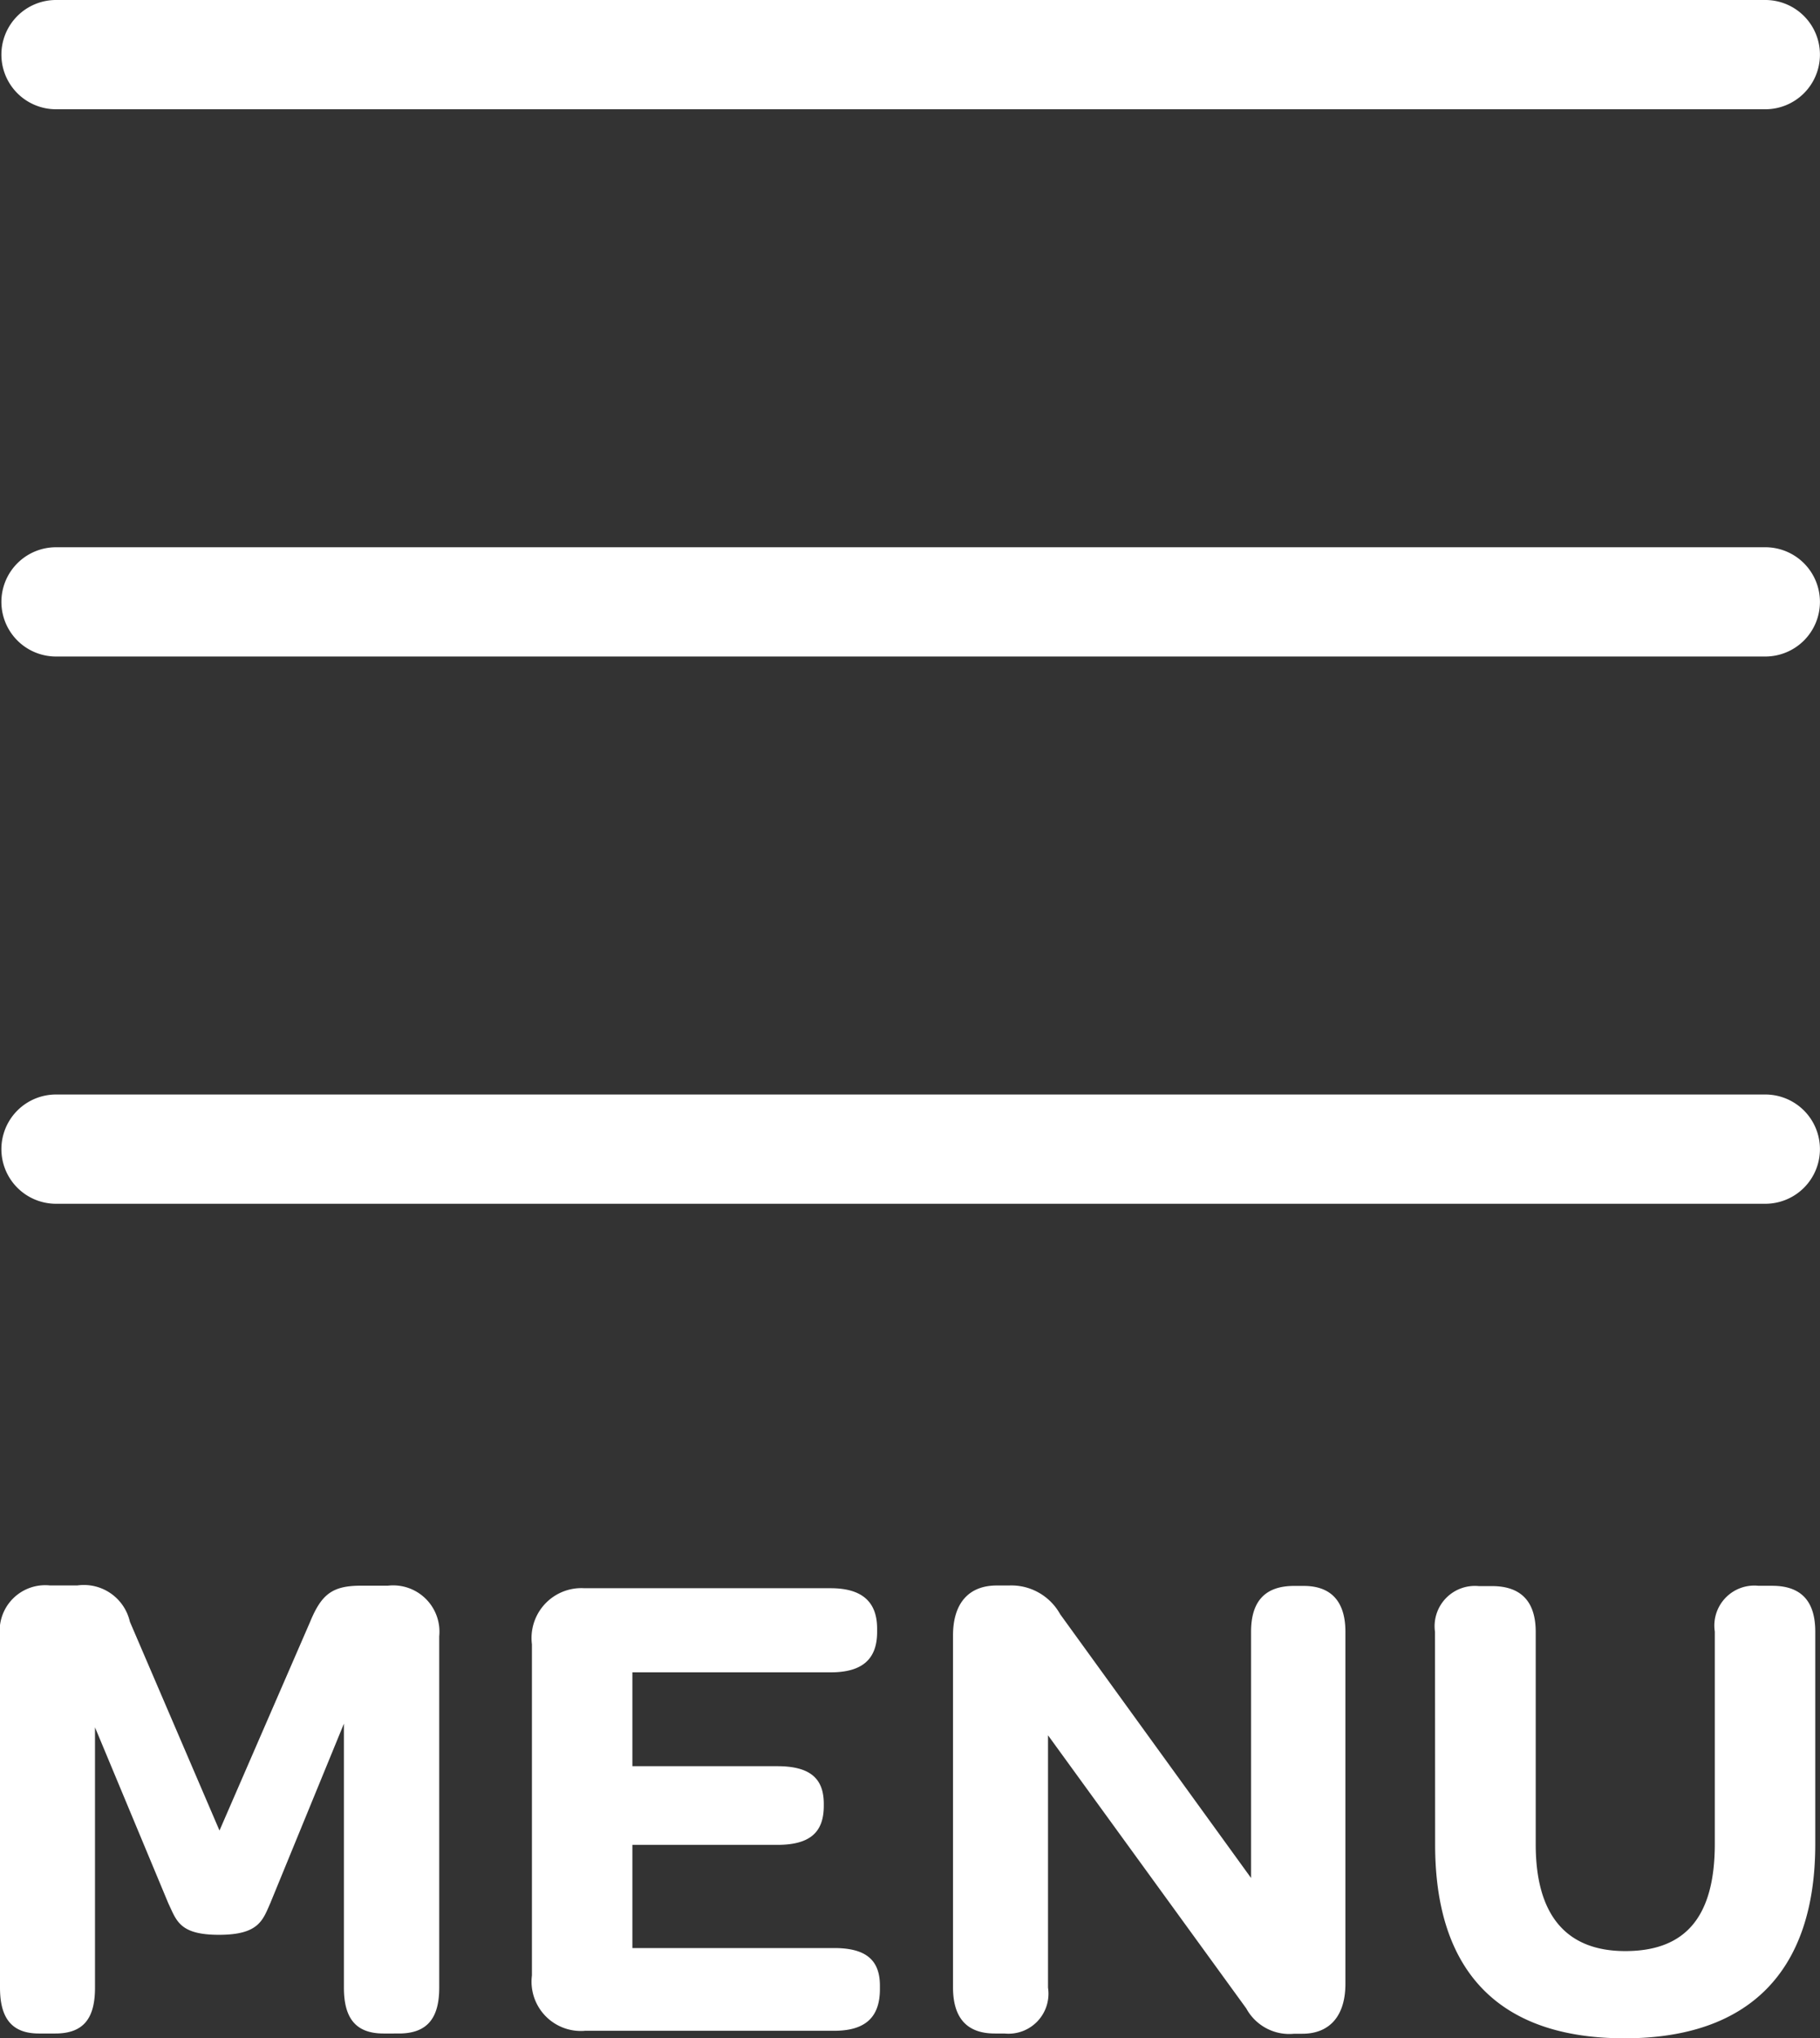
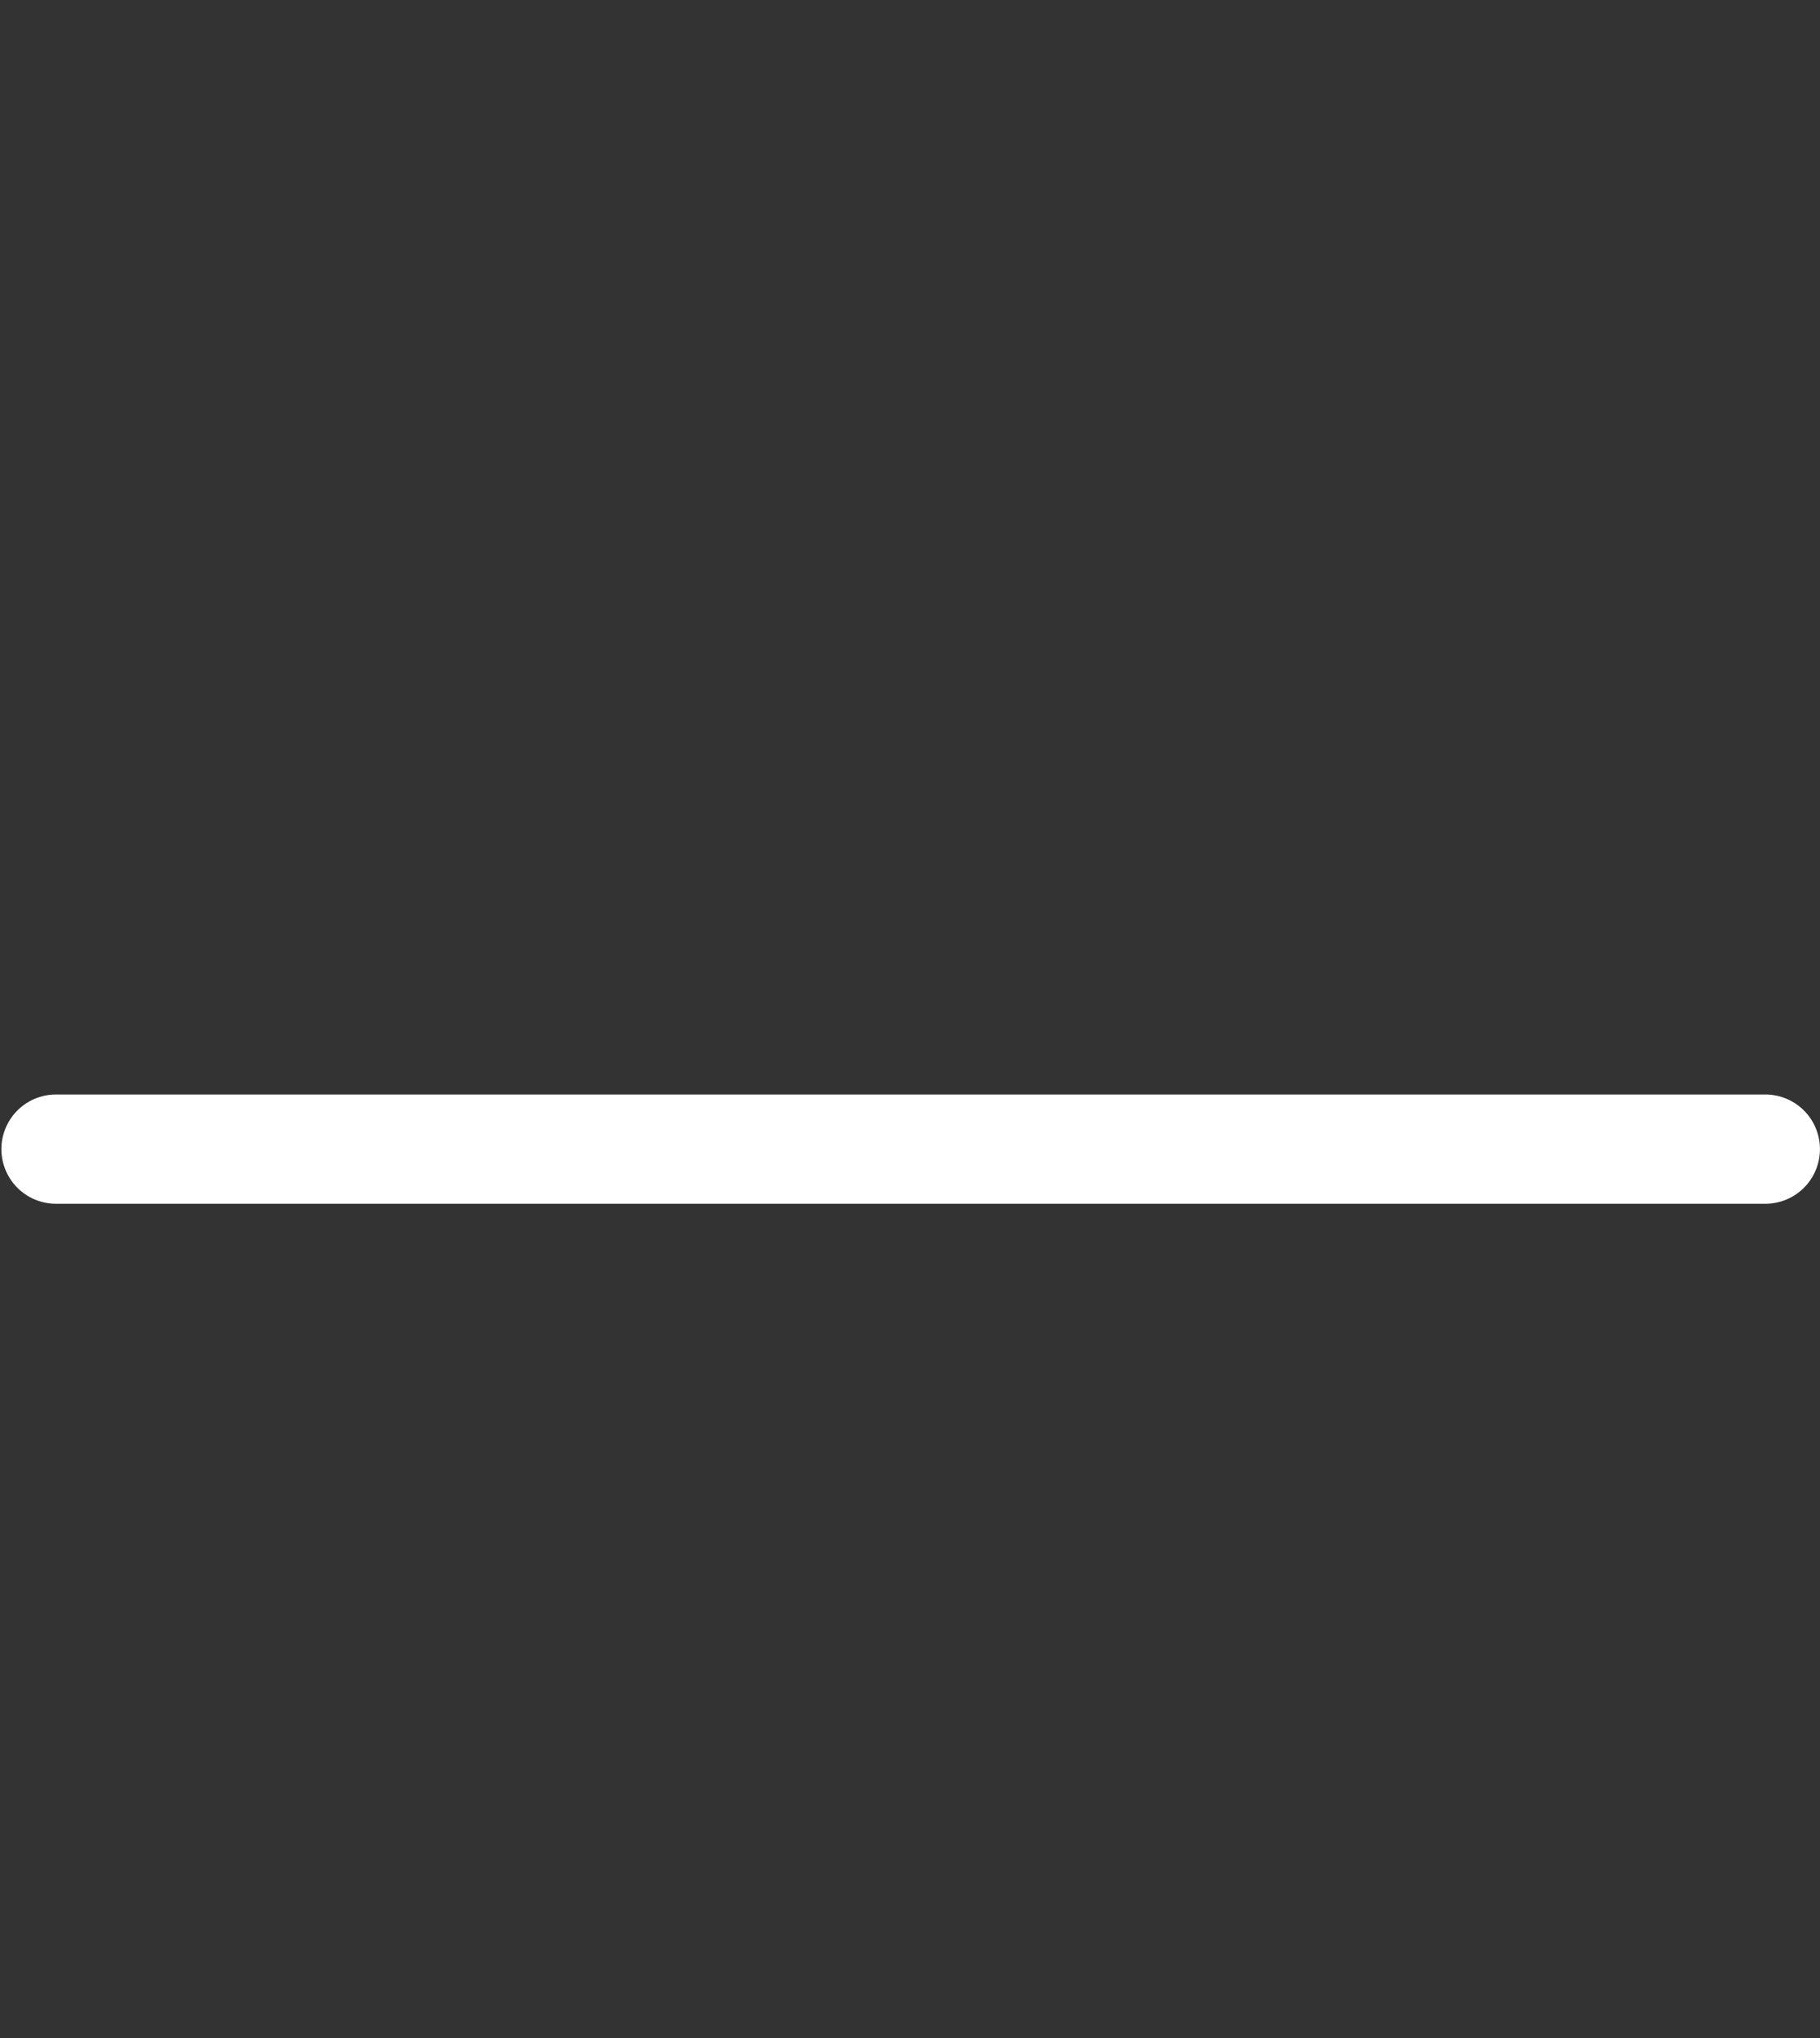
<svg xmlns="http://www.w3.org/2000/svg" width="30" height="33.581" viewBox="0 0 30 33.581">
  <rect x="0" y="0" width="30" height="33.581" fill="#333333" stroke="none" />
  <g id="Group_468" data-name="Group 468" transform="translate(-1827.725 -1032)">
    <g id="Group_137" data-name="Group 137" transform="translate(1827.748 1032)">
-       <path id="Line_1" data-name="Line 1" d="M28.076.8H-.1A.9.9,0,0,1-1-.1.9.9,0,0,1-.1-1H28.076a.9.9,0,0,1,.9.9A.9.9,0,0,1,28.076.8Z" transform="translate(1 1)" fill="#fff" />
-       <path id="Line_2" data-name="Line 2" d="M28.076.8H-.1A.9.9,0,0,1-1-.1.9.9,0,0,1-.1-1H28.076a.9.9,0,0,1,.9.9A.9.9,0,0,1,28.076.8Z" transform="translate(1 10.016)" fill="#fff" />
      <path id="Line_3" data-name="Line 3" d="M28.076.8H-.1A.9.9,0,0,1-1-.1.9.9,0,0,1-.1-1H28.076a.9.9,0,0,1,.9.9A.9.9,0,0,1,28.076.8Z" transform="translate(1 19.032)" fill="#fff" />
    </g>
-     <path id="Path_568" data-name="Path 568" d="M.725-1.511c0,.5.192.755.642.755h.27c.473,0,.654-.259.654-.755V-5.8L3.5-2.9c.135.282.18.518.834.518s.721-.237.845-.518L6.394-5.861v4.35c0,.5.192.755.654.755H7.3c.473,0,.665-.259.665-.755V-7.3a.763.763,0,0,0-.845-.834h-.44c-.473,0-.654.135-.845.6L4.343-4.1,2.866-7.54A.778.778,0,0,0,2-8.138H1.548A.751.751,0,0,0,.725-7.3Zm9.636.71h4.113c.518,0,.755-.225.755-.687v-.056c0-.428-.237-.62-.755-.62H11.149v-1.7h2.389c.53,0,.766-.2.766-.642v-.034c0-.417-.225-.62-.766-.62H11.149V-6.706h3.268c.518,0,.766-.214.766-.665v-.056c0-.44-.248-.665-.766-.665H10.361a.822.822,0,0,0-.868.924v5.455A.813.813,0,0,0,10.361-.8Zm6.762.045h.158A.659.659,0,0,0,18-1.511V-5.669l3.268,4.5a.807.807,0,0,0,.789.417h.135c.44,0,.71-.282.71-.823v-5.8c0-.5-.237-.755-.687-.755h-.158c-.485,0-.71.259-.71.755v4.057L18.2-7.664a.92.92,0,0,0-.845-.473h-.2c-.462,0-.721.293-.721.823v5.8C16.435-1.015,16.66-.756,17.122-.756Zm7.258-3.11c0,2.107,1.071,3.189,3.122,3.189s3.144-1.1,3.144-3.2v-3.5c0-.507-.237-.755-.71-.755h-.225a.659.659,0,0,0-.721.755v3.494c0,1.195-.473,1.769-1.476,1.769-.98,0-1.476-.6-1.476-1.758v-3.5c0-.507-.248-.755-.721-.755H25.1a.664.664,0,0,0-.721.755Z" transform="translate(1827 1066.258)" fill="#fff" />
  </g>
</svg>